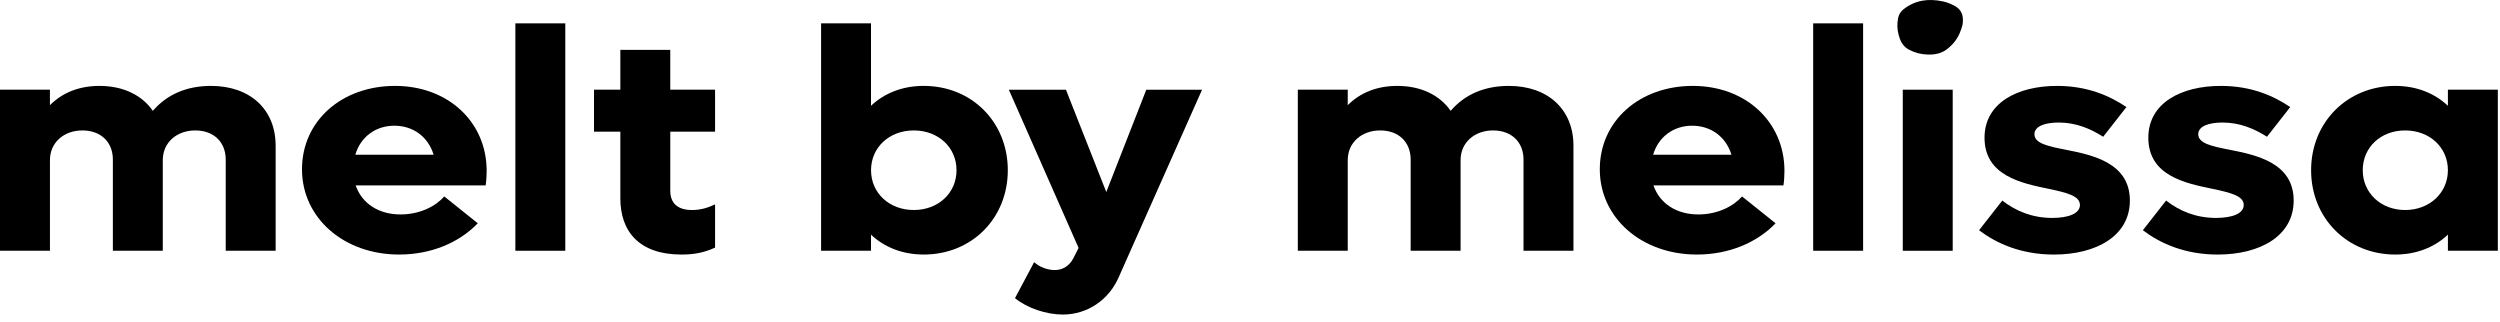
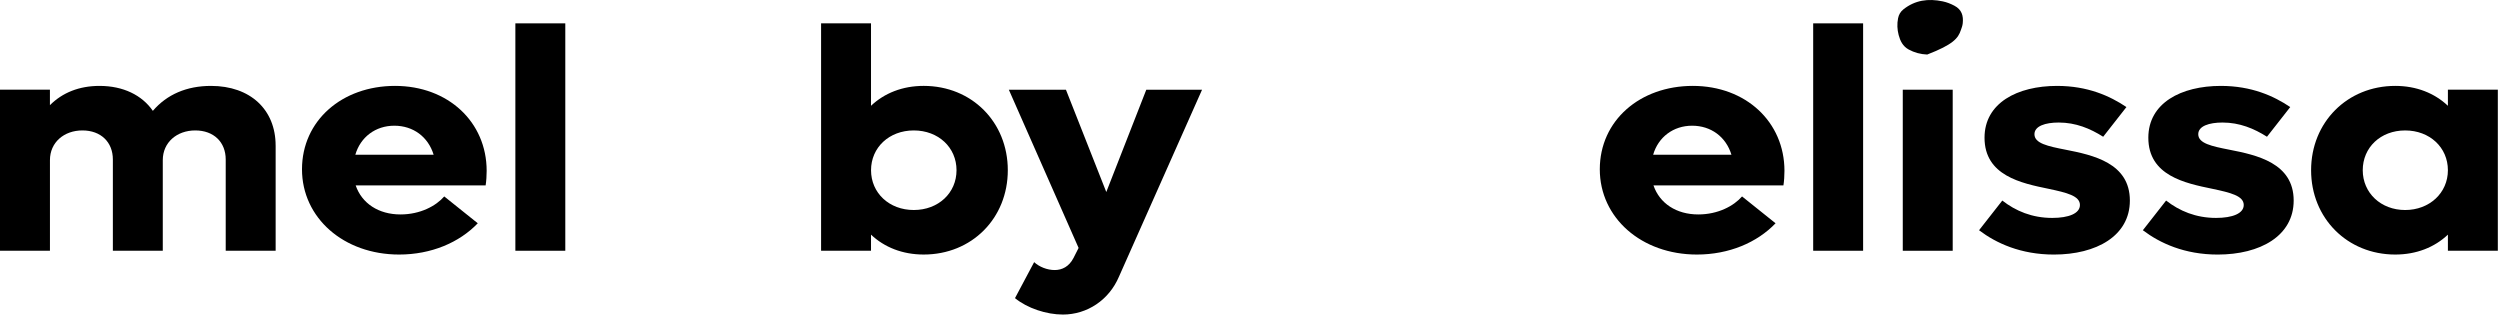
<svg xmlns="http://www.w3.org/2000/svg" width="318" height="41" viewBox="0 0 318 41" fill="none">
  <path d="M35.062 18.519V31.896H28.711V20.287C28.711 18.078 27.189 16.591 24.84 16.591C22.491 16.591 20.706 18.117 20.706 20.367V31.896H14.356V20.287C14.356 18.078 12.833 16.591 10.484 16.591C8.135 16.591 6.353 18.117 6.353 20.367V31.896H0V11.409H6.35V13.378C7.96 11.771 10.092 10.927 12.658 10.927C15.659 10.927 18.053 12.092 19.443 14.101C21.226 12.013 23.749 10.927 26.837 10.927C31.84 10.927 35.06 13.94 35.06 18.521L35.062 18.519Z" fill="black" />
  <path d="M61.771 23.581H45.241C46.025 25.87 48.154 27.277 50.94 27.277C53.464 27.277 55.463 26.191 56.509 24.987L60.772 28.401C58.423 30.852 54.856 32.378 50.767 32.378C43.721 32.378 38.414 27.717 38.414 21.532C38.414 15.347 43.503 10.926 50.246 10.926C56.988 10.926 61.903 15.506 61.903 21.733C61.903 22.295 61.86 23.058 61.773 23.579L61.771 23.581ZM45.197 19.685H55.159C54.462 17.396 52.548 15.99 50.156 15.99C47.765 15.99 45.85 17.435 45.197 19.685Z" fill="black" />
  <path d="M65.555 2.971H71.906V31.895H65.555V2.971Z" fill="black" />
-   <path d="M85.26 16.752V24.265C85.26 25.832 86.174 26.715 88.044 26.715C89.175 26.715 90.131 26.395 90.957 25.991V31.494C89.652 32.096 88.391 32.379 86.694 32.379C81.299 32.379 78.908 29.447 78.908 25.228V16.752H75.558V11.409H78.908V6.346H85.258V11.409H90.957V16.752H85.258H85.26Z" fill="black" />
  <path d="M128.193 21.651C128.193 27.758 123.625 32.377 117.492 32.377C114.796 32.377 112.49 31.453 110.792 29.846V31.895H104.442V2.971H110.792V13.456C112.49 11.849 114.794 10.925 117.492 10.925C123.625 10.925 128.193 15.544 128.193 21.651ZM121.67 21.651C121.67 18.758 119.364 16.591 116.233 16.591C113.103 16.591 110.796 18.76 110.796 21.651C110.796 24.542 113.101 26.713 116.233 26.713C119.366 26.713 121.67 24.544 121.67 21.651Z" fill="black" />
  <path d="M152.903 11.41L142.332 35.191C141.071 38.164 138.285 40.011 135.198 40.011C133.108 40.011 130.674 39.207 129.107 37.923L131.543 33.344C132.195 33.946 133.196 34.349 134.154 34.349C135.112 34.349 135.981 33.907 136.546 32.823L137.197 31.537L128.323 11.41H135.587L140.72 24.425L145.809 11.41H152.899H152.903Z" fill="black" />
-   <path d="M200.142 18.519V31.896H193.791V20.287C193.791 18.078 192.269 16.591 189.92 16.591C187.571 16.591 185.786 18.117 185.786 20.367V31.896H179.436V20.287C179.436 18.078 177.913 16.591 175.564 16.591C173.215 16.591 171.433 18.117 171.433 20.367V31.896H165.082V11.409H171.433V13.378C173.042 11.771 175.174 10.927 177.74 10.927C180.741 10.927 183.135 12.092 184.525 14.101C186.308 12.013 188.831 10.927 191.919 10.927C196.922 10.927 200.142 13.94 200.142 18.521V18.519Z" fill="black" />
  <path d="M226.851 23.581H210.321C211.105 25.87 213.235 27.277 216.02 27.277C218.544 27.277 220.543 26.191 221.589 24.987L225.852 28.401C223.503 30.852 219.936 32.378 215.847 32.378C208.801 32.378 203.494 27.717 203.494 21.532C203.494 15.347 208.583 10.926 215.326 10.926C222.068 10.926 226.983 15.506 226.983 21.733C226.983 22.295 226.94 23.058 226.853 23.579L226.851 23.581ZM210.279 19.685H220.241C219.544 17.396 217.63 15.99 215.238 15.99C212.847 15.99 210.932 17.435 210.279 19.685Z" fill="black" />
  <path d="M230.637 2.971H236.988V31.895H230.637V2.971Z" fill="black" />
  <path d="M248.384 11.41H242.033V31.897H248.384V11.41Z" fill="black" />
  <path d="M251.735 29.286L254.693 25.51C256.391 26.836 258.478 27.719 261.044 27.719C263.133 27.719 264.568 27.156 264.568 26.073C264.568 24.908 262.871 24.505 260.609 24.023C257.085 23.3 252.432 22.336 252.432 17.516C252.432 13.097 256.608 10.927 261.653 10.927C265.567 10.927 268.395 12.213 270.482 13.618L267.524 17.394C265.872 16.349 264.044 15.586 261.87 15.586C260.173 15.586 258.782 16.029 258.782 17.073C258.782 18.238 260.479 18.599 262.741 19.042C266.221 19.724 270.919 20.729 270.919 25.51C270.919 30.01 266.655 32.38 261.261 32.38C257.042 32.38 253.91 30.934 251.735 29.286Z" fill="black" />
  <path d="M272.571 29.286L275.529 25.51C277.227 26.836 279.314 27.719 281.88 27.719C283.969 27.719 285.404 27.156 285.404 26.073C285.404 24.908 283.707 24.505 281.445 24.023C277.921 23.3 273.268 22.336 273.268 17.516C273.268 13.097 277.444 10.927 282.489 10.927C286.403 10.927 289.231 12.213 291.318 13.618L288.36 17.394C286.708 16.349 284.88 15.586 282.706 15.586C281.009 15.586 279.618 16.029 279.618 17.073C279.618 18.238 281.315 18.599 283.577 19.042C287.057 19.724 291.755 20.729 291.755 25.51C291.755 30.01 287.491 32.38 282.097 32.38C277.878 32.38 274.746 30.934 272.571 29.286Z" fill="black" />
  <path d="M317.723 11.409V31.896H311.373V29.847C309.675 31.454 307.371 32.378 304.673 32.378C298.582 32.378 293.972 27.758 293.972 21.652C293.972 15.545 298.582 10.926 304.673 10.926C307.369 10.926 309.675 11.85 311.373 13.457V11.408H317.723V11.409ZM311.373 21.652C311.373 18.759 309.066 16.592 305.936 16.592C302.805 16.592 300.541 18.761 300.541 21.652C300.541 24.543 302.848 26.714 305.936 26.714C309.024 26.714 311.373 24.545 311.373 21.652Z" fill="black" />
-   <path d="M249.421 3.831C249.512 3.578 249.63 3.276 249.662 2.95C249.756 2.023 249.553 1.226 248.595 0.724C248.128 0.478 247.646 0.287 247.119 0.175C245.273 -0.217 243.586 0.021 242.116 1.189C241.739 1.489 241.523 1.873 241.434 2.325C241.292 3.041 241.324 3.754 241.509 4.457C241.706 5.197 242.035 5.886 242.778 6.294C243.501 6.692 244.299 6.904 245.143 6.937C246.041 6.973 246.891 6.831 247.608 6.292C248.457 5.655 249.076 4.862 249.419 3.833L249.421 3.831Z" fill="black" />
+   <path d="M249.421 3.831C249.512 3.578 249.63 3.276 249.662 2.95C249.756 2.023 249.553 1.226 248.595 0.724C248.128 0.478 247.646 0.287 247.119 0.175C245.273 -0.217 243.586 0.021 242.116 1.189C241.739 1.489 241.523 1.873 241.434 2.325C241.292 3.041 241.324 3.754 241.509 4.457C241.706 5.197 242.035 5.886 242.778 6.294C243.501 6.692 244.299 6.904 245.143 6.937C248.457 5.655 249.076 4.862 249.419 3.833L249.421 3.831Z" fill="black" />
</svg>